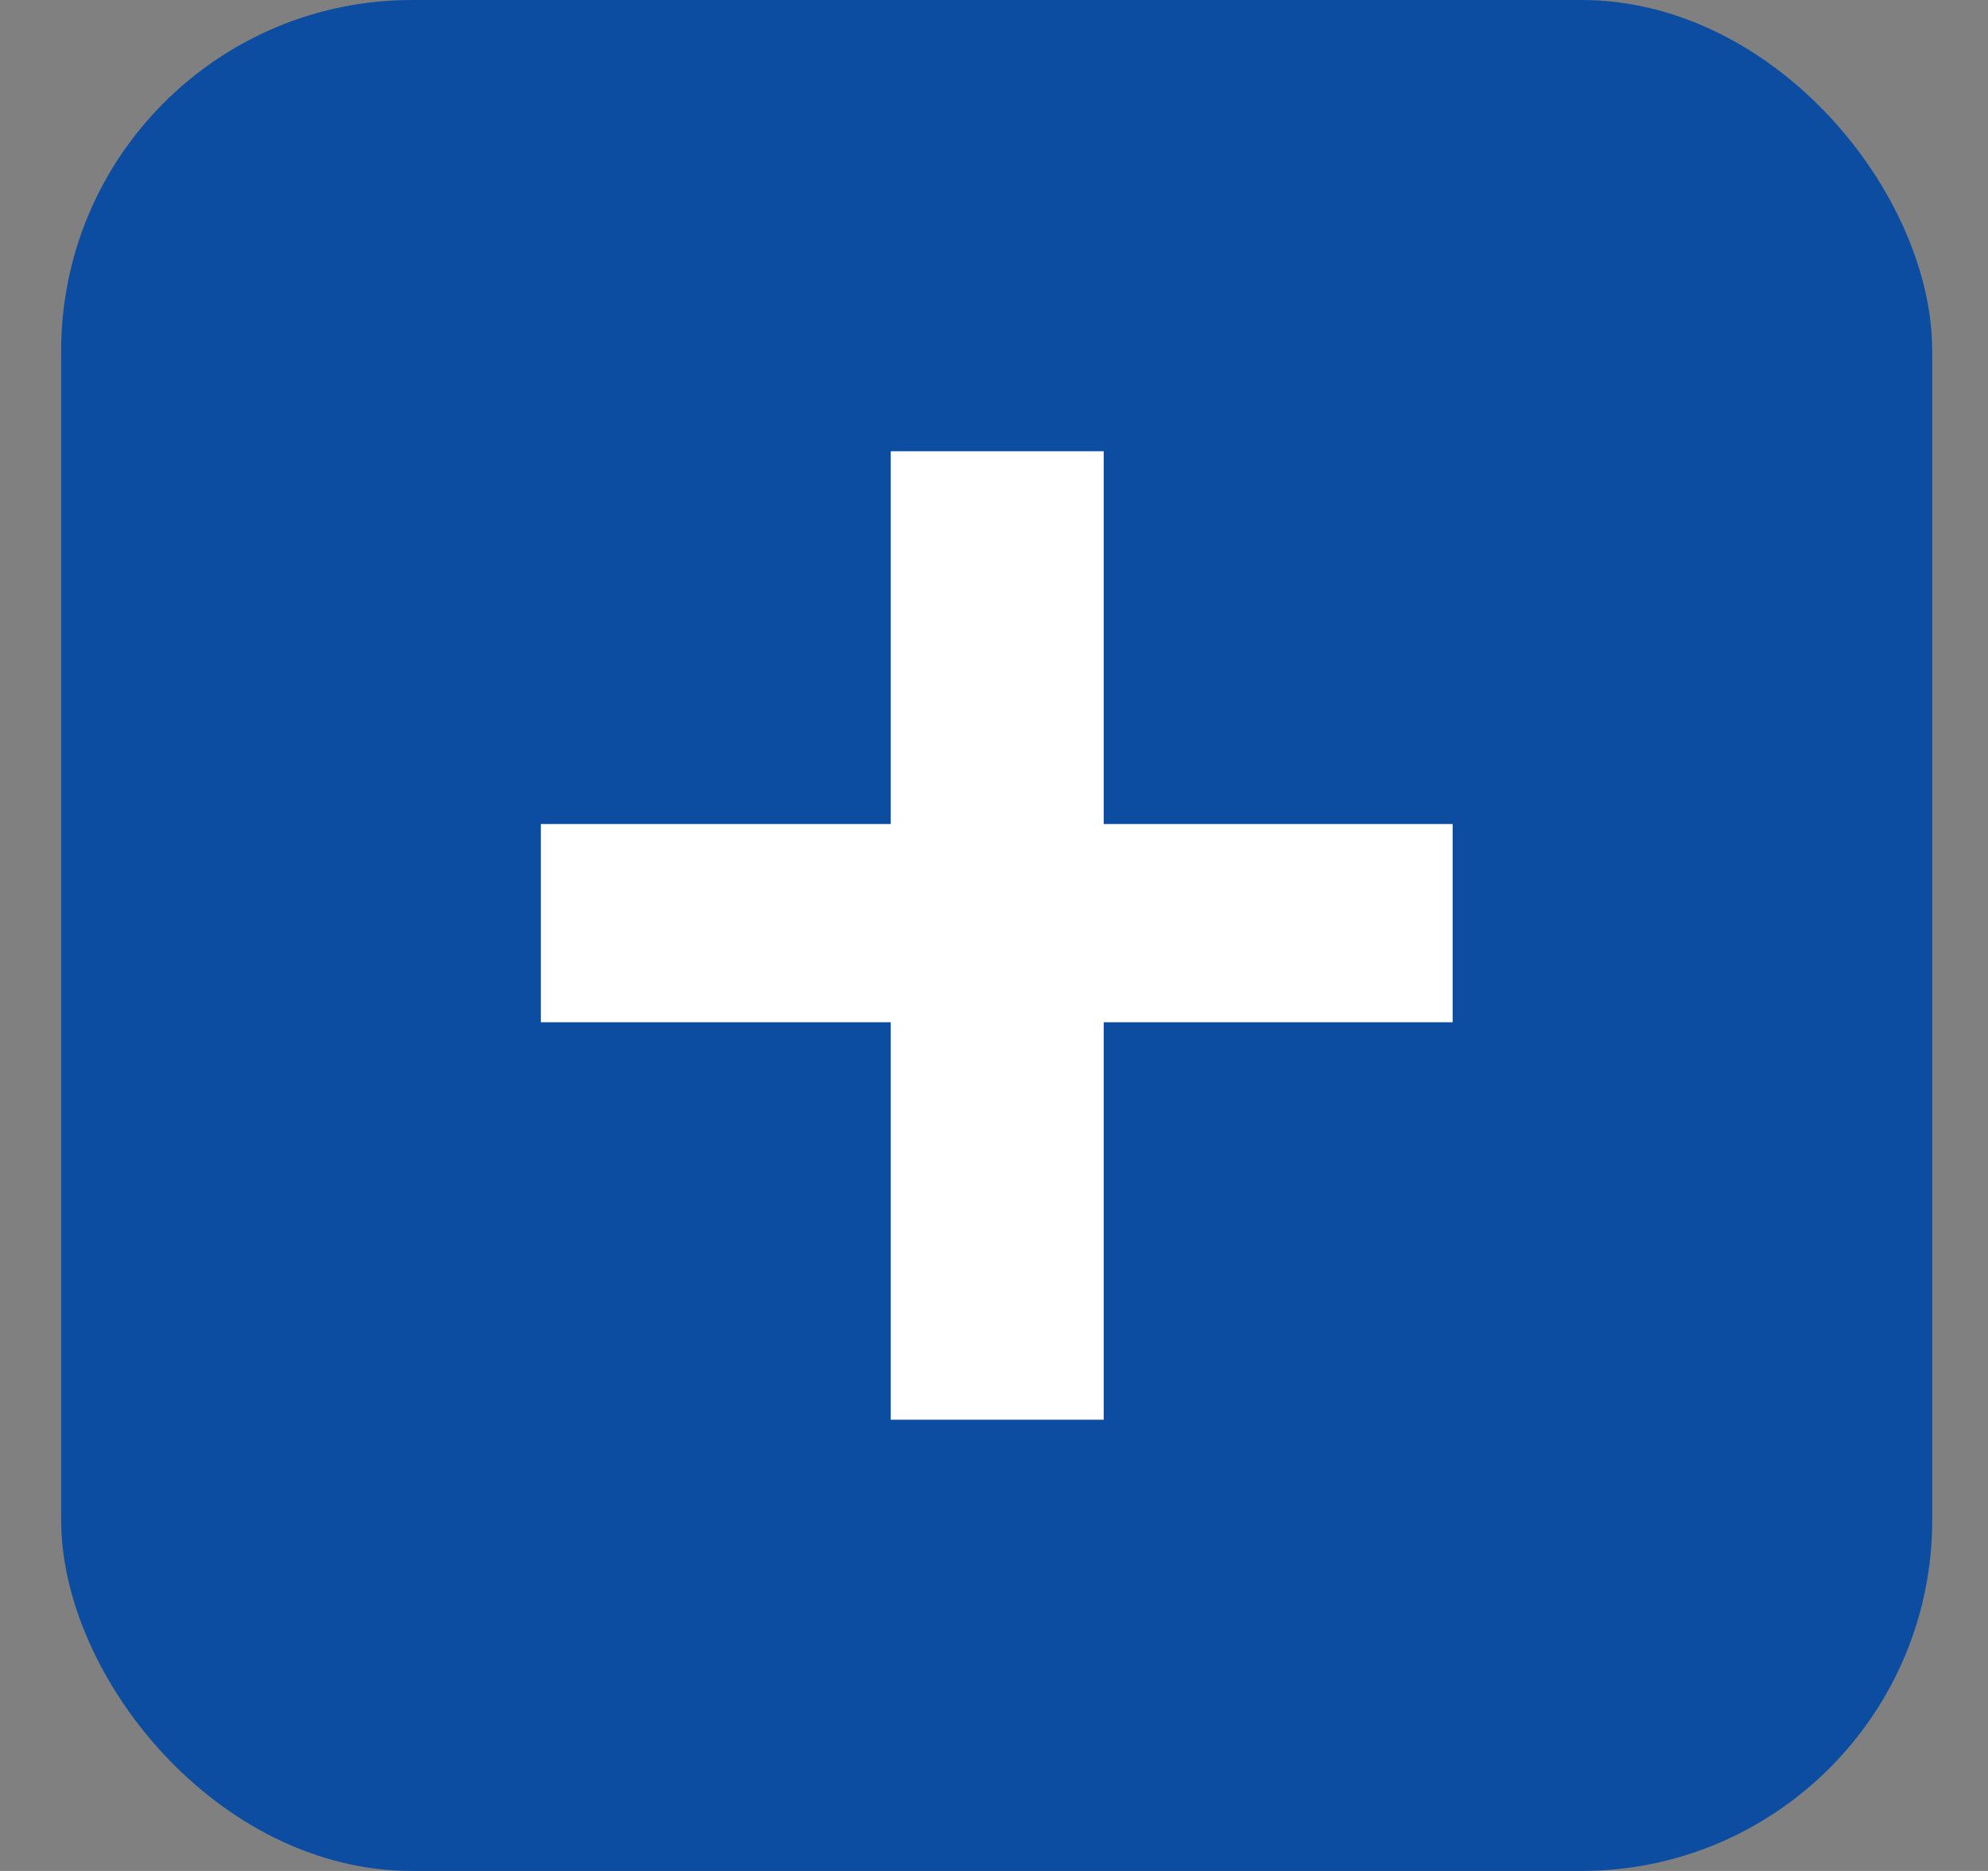
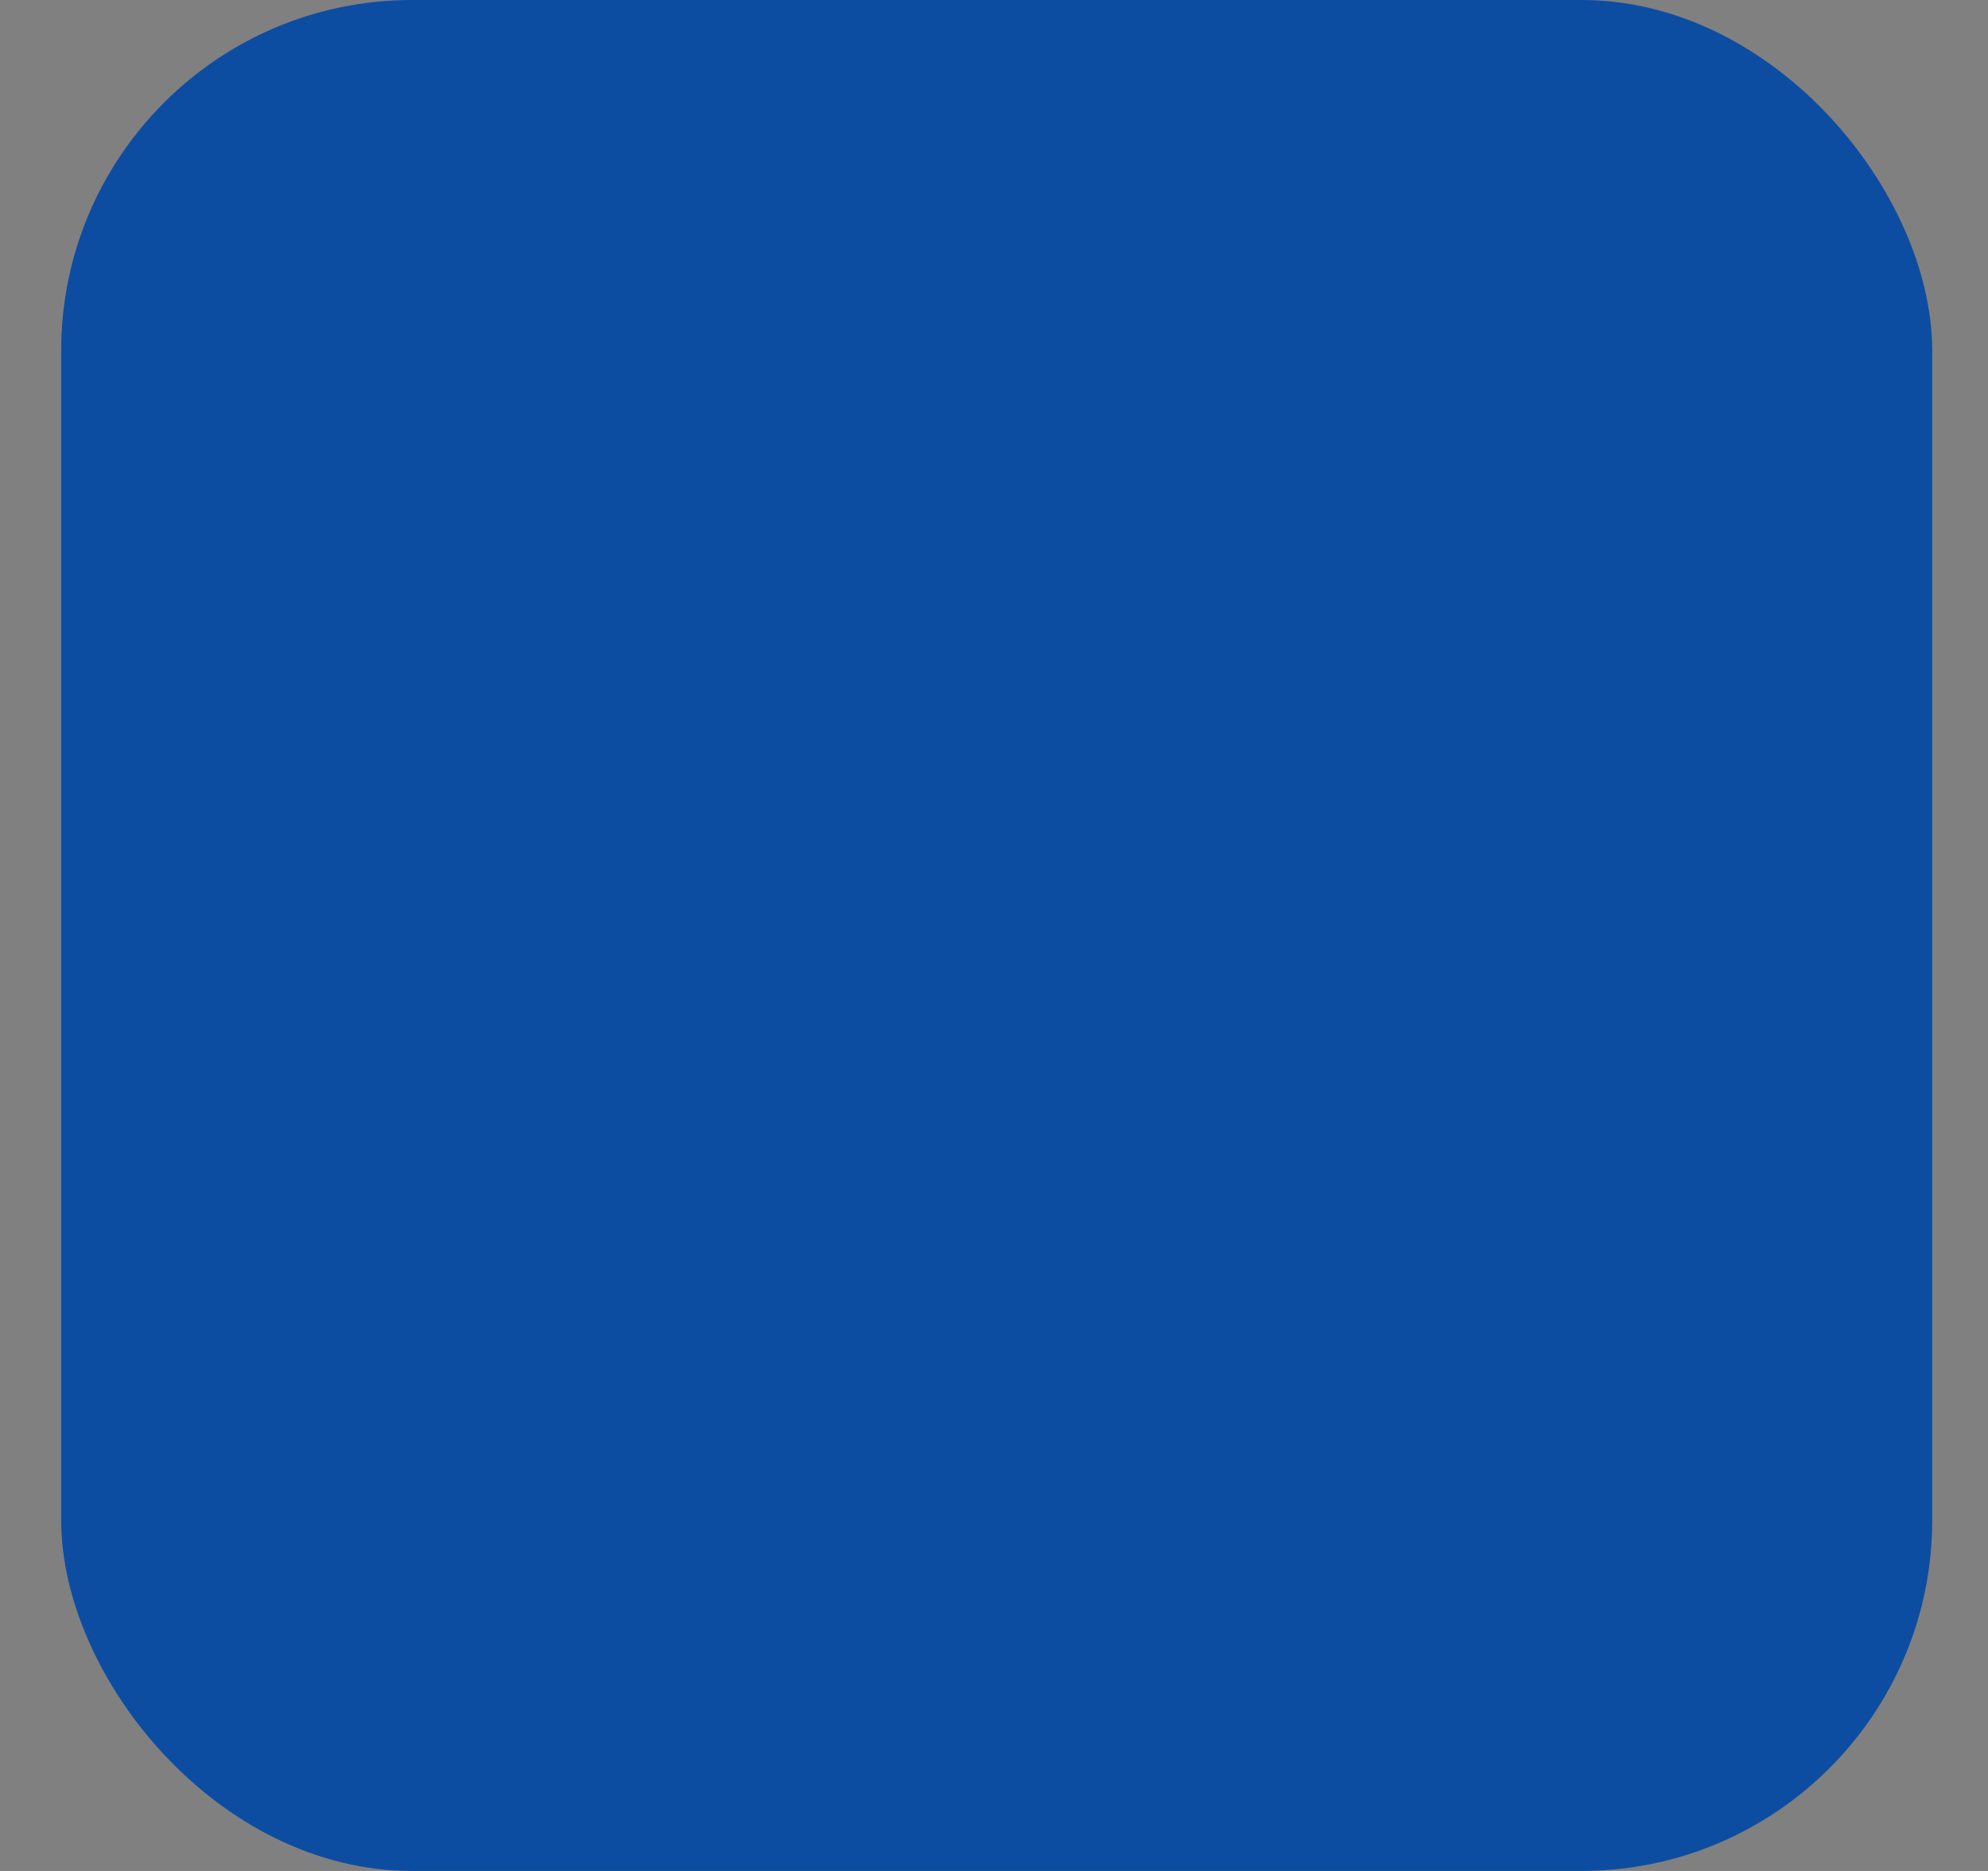
<svg xmlns="http://www.w3.org/2000/svg" width="17" height="16" viewBox="0 0 17 16" fill="none">
  <rect x="0" y="0" width="17" height="16" fill="#808080" stroke="none" />
  <rect x="0.523" width="16" height="16" rx="3" fill="#0C4DA2" />
-   <path d="M12.422 7.047V8.742H4.625V7.047H12.422ZM9.438 3.859V12.141H7.617V3.859H9.438Z" fill="white" />
</svg>